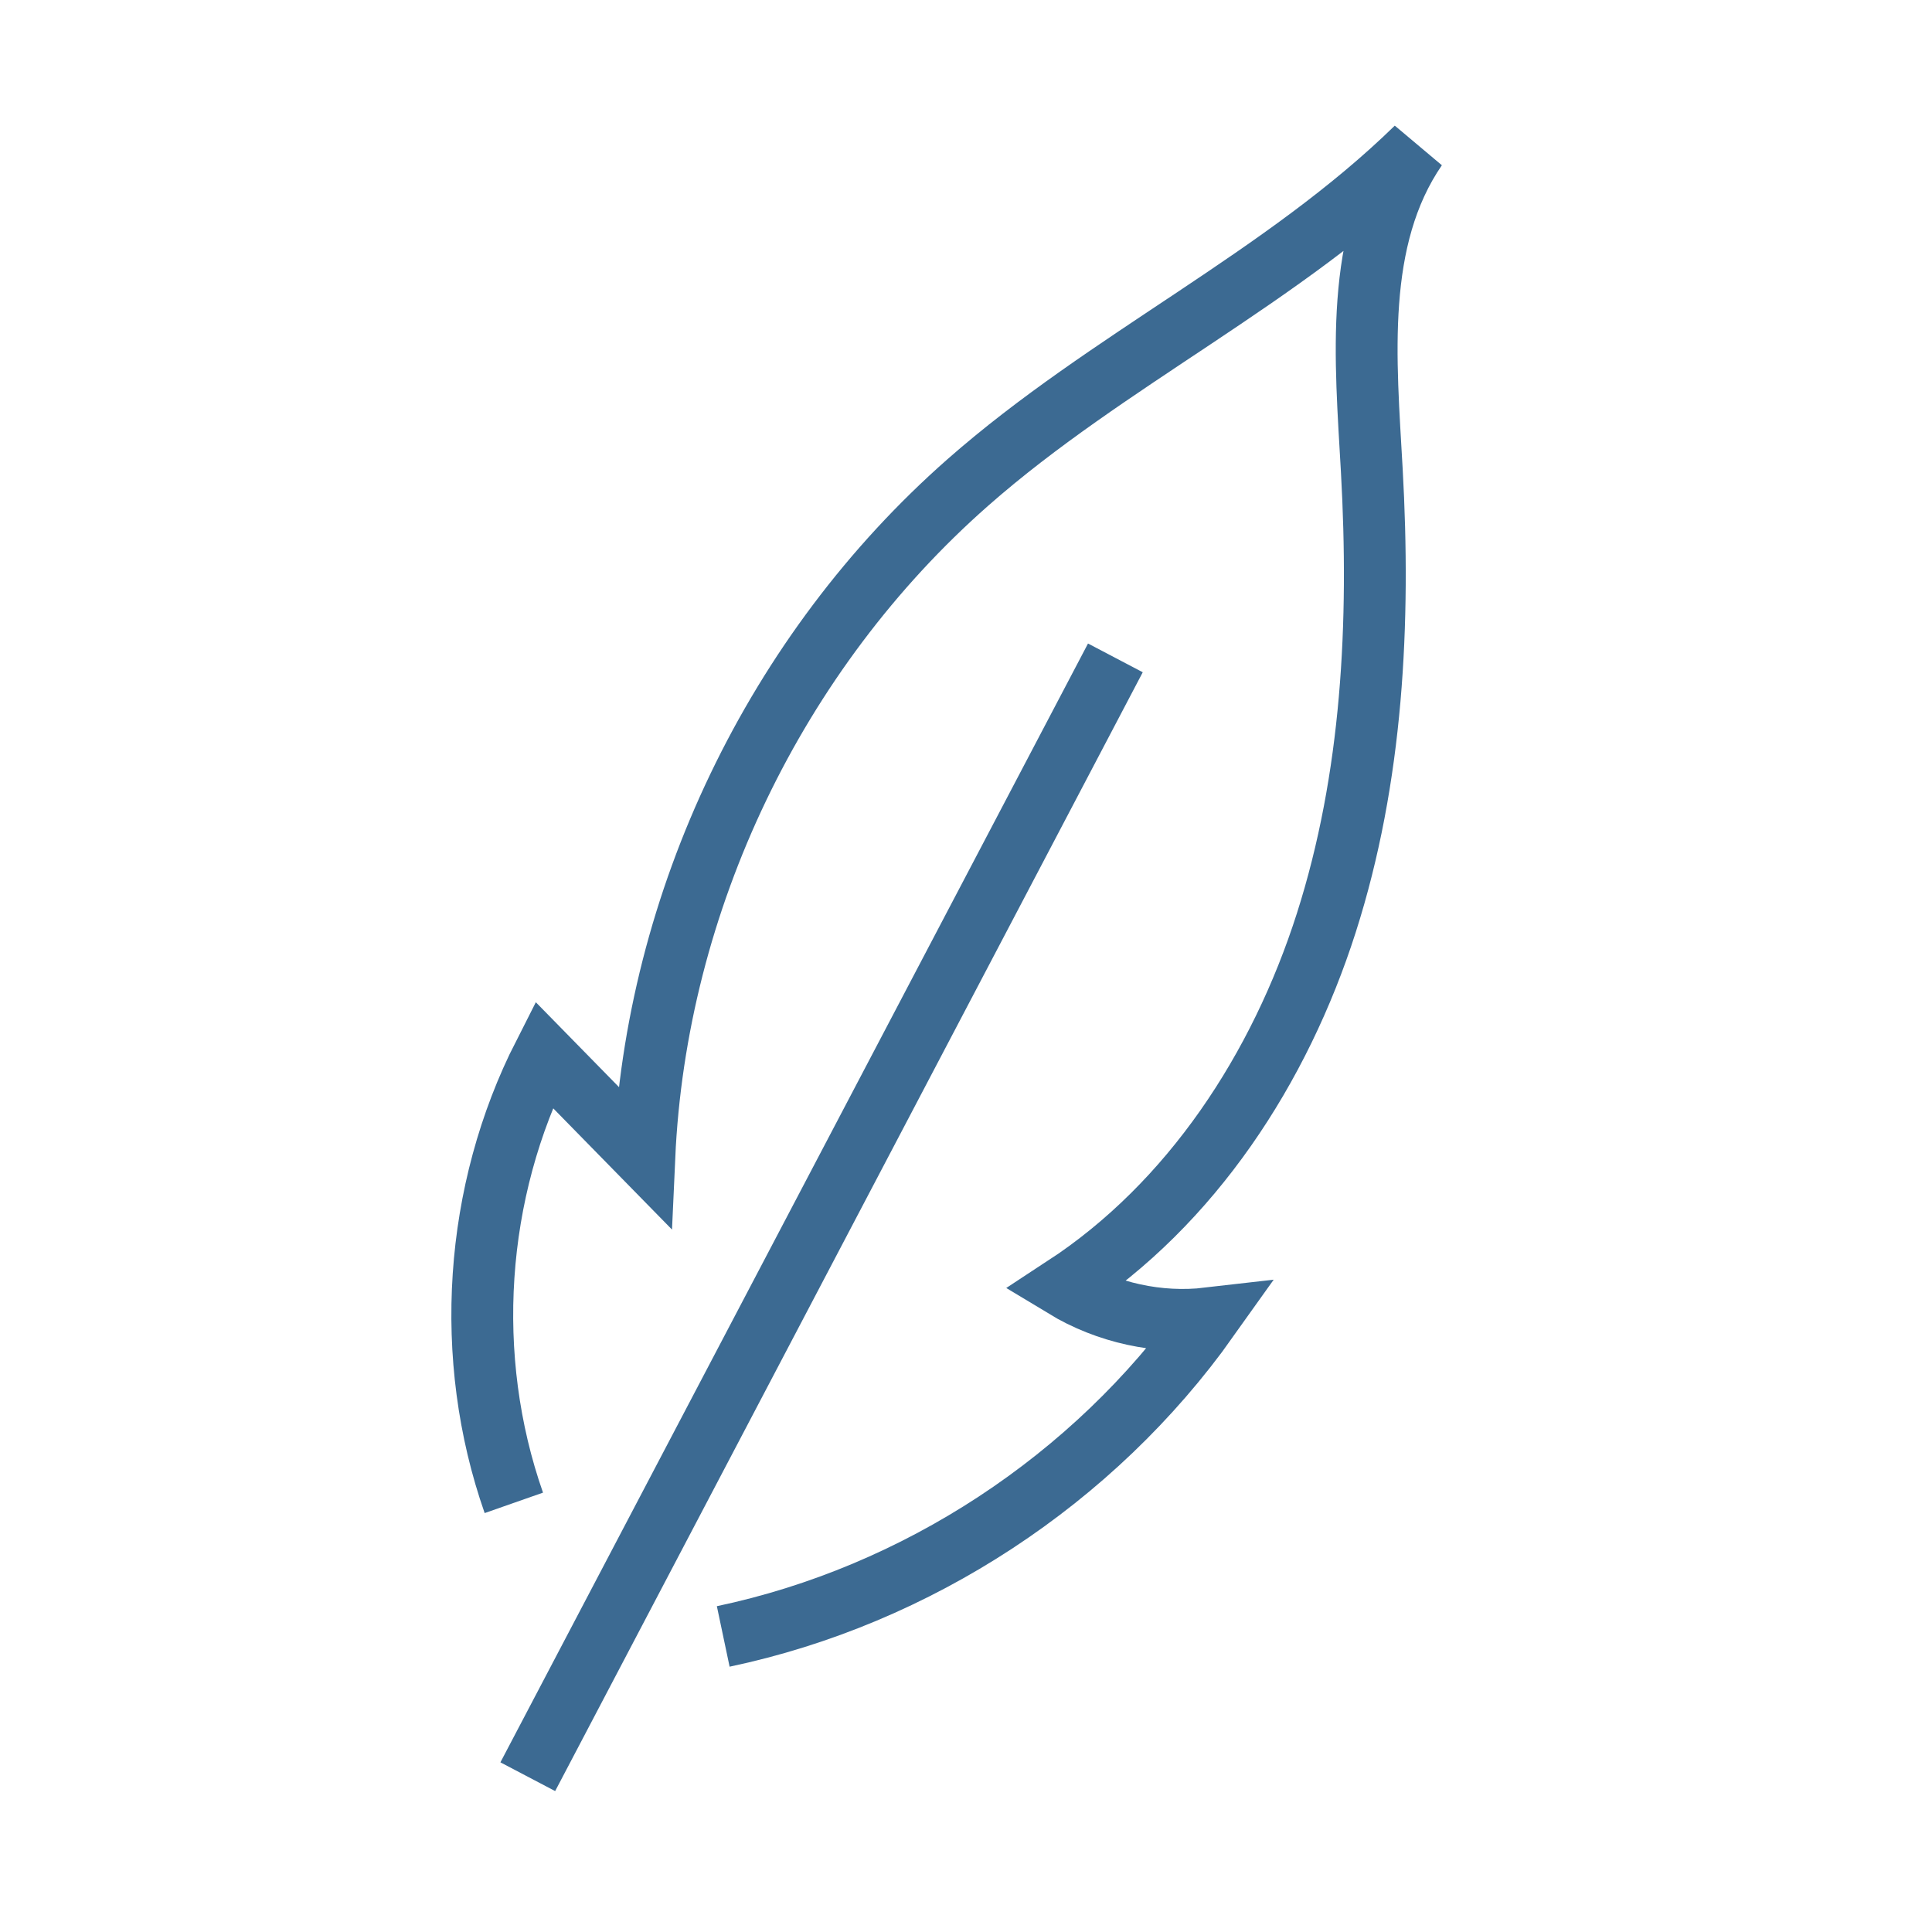
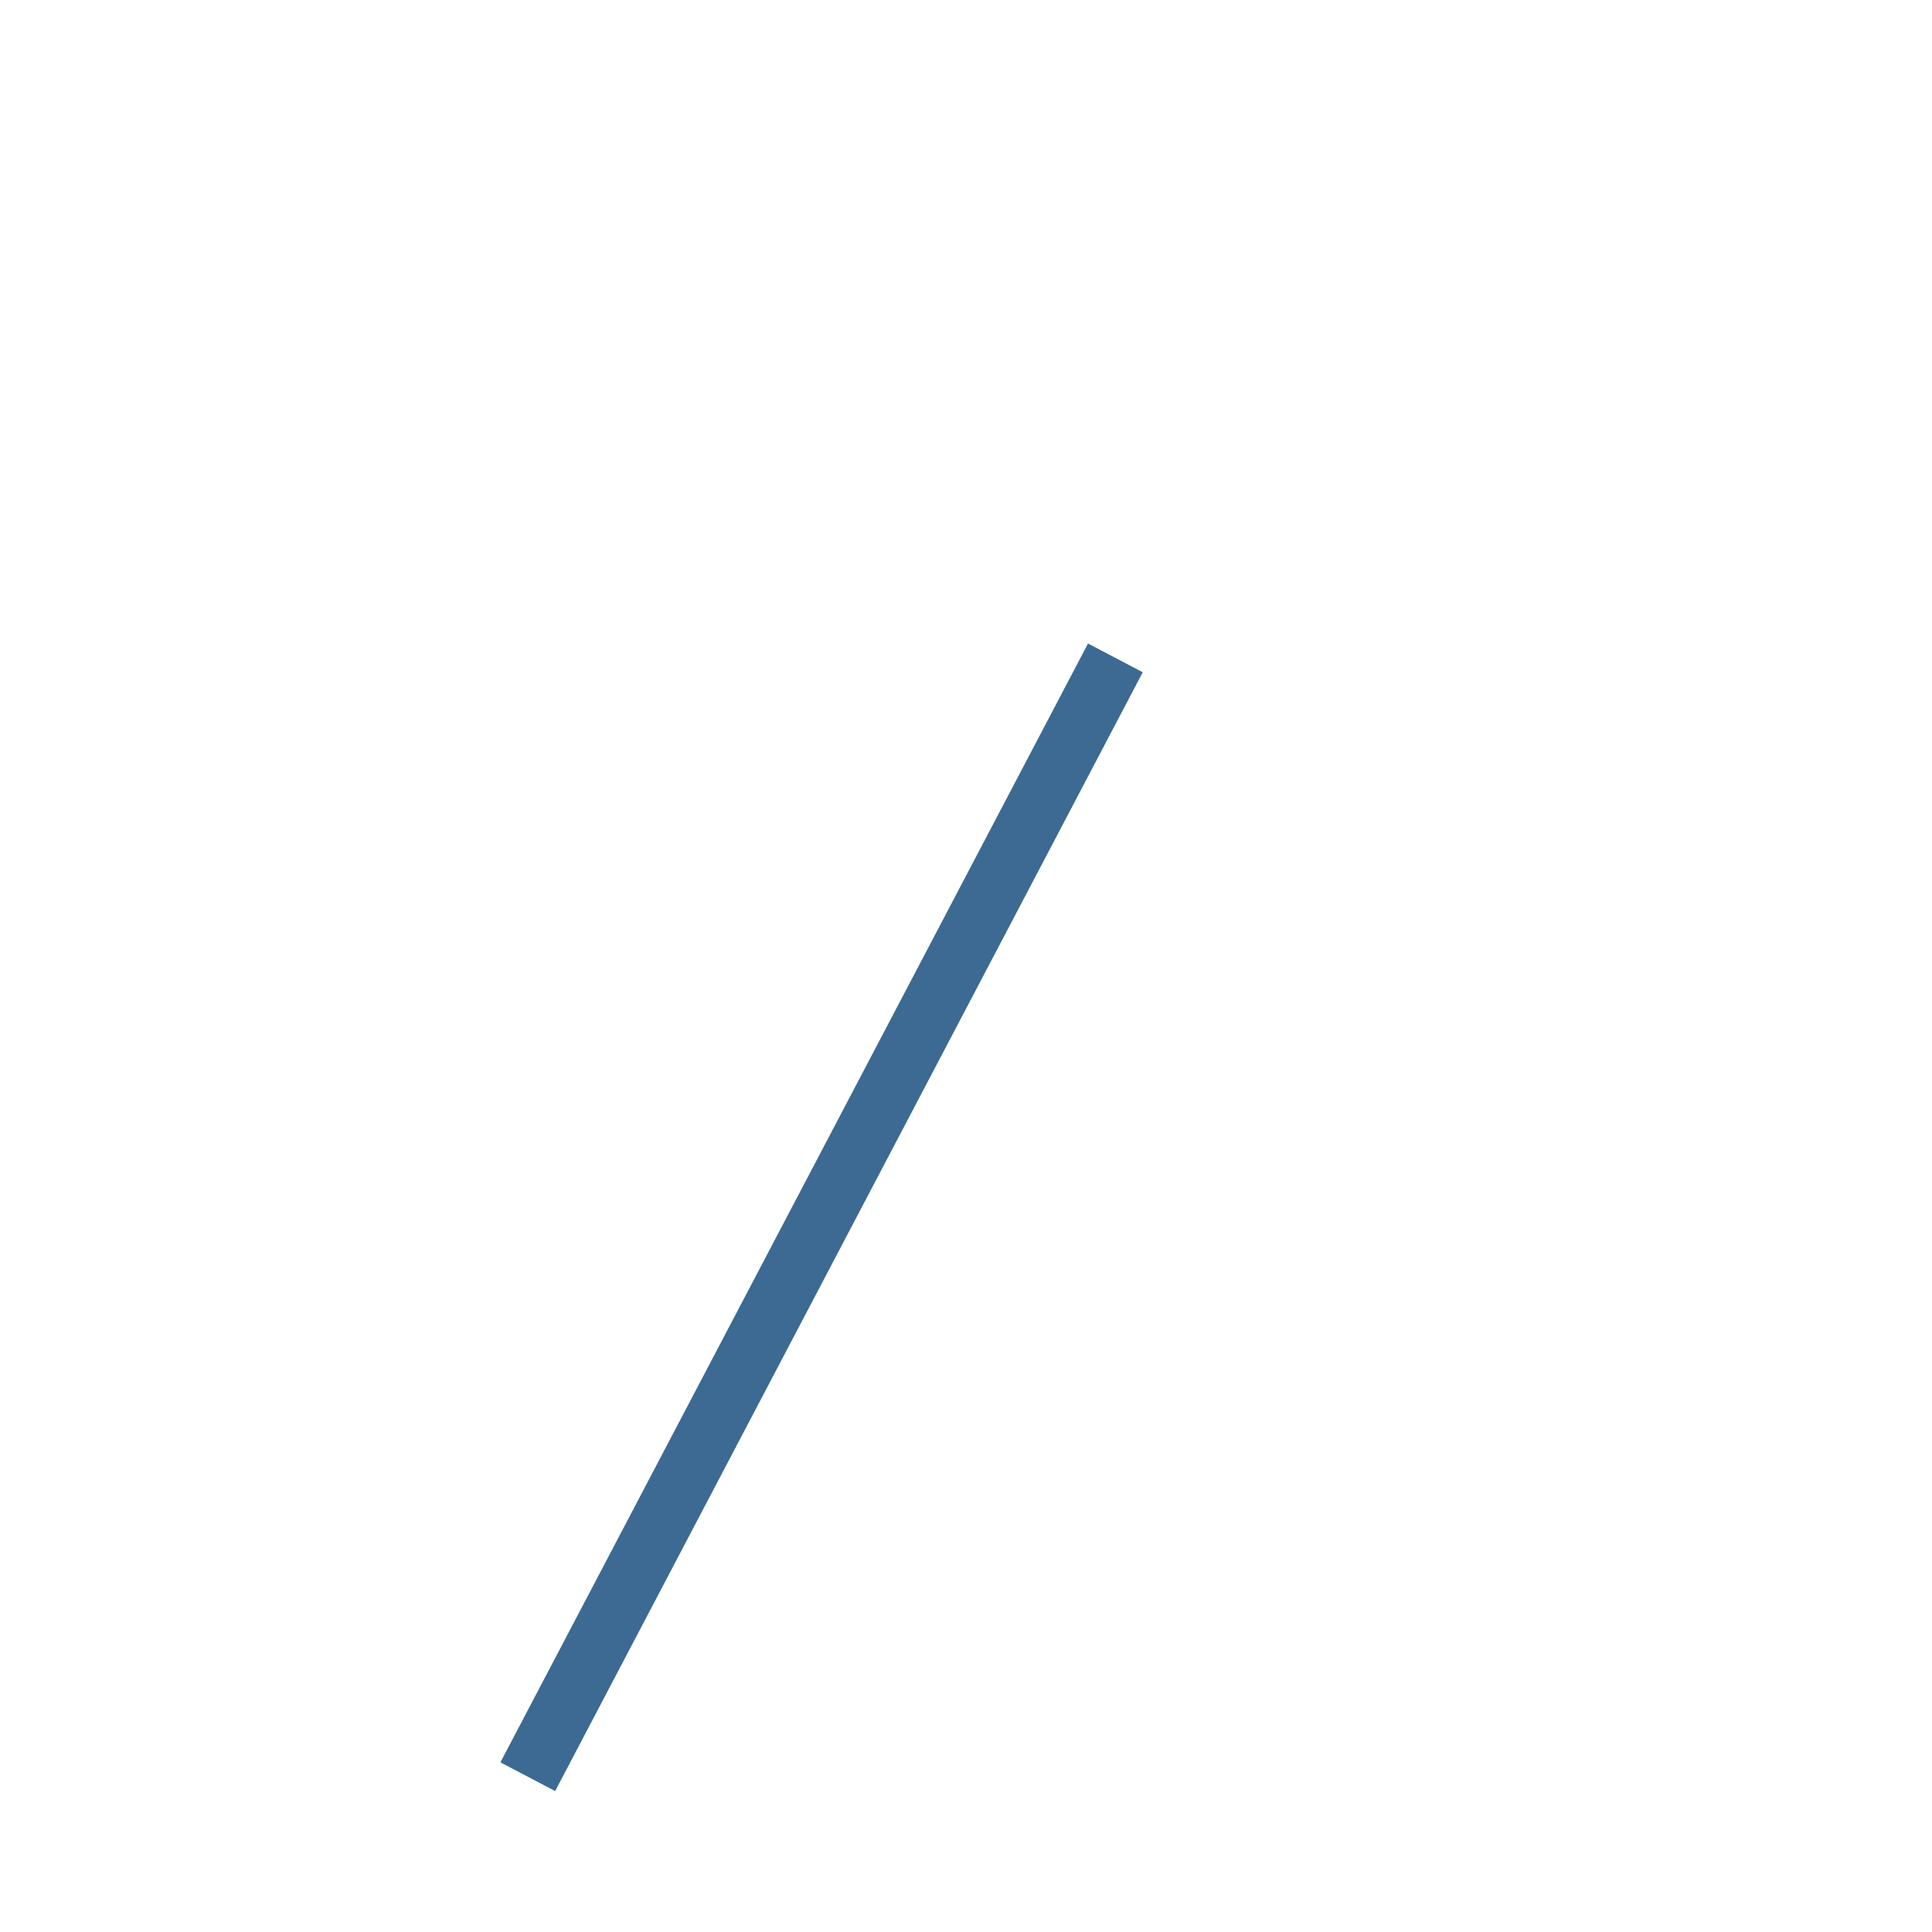
<svg xmlns="http://www.w3.org/2000/svg" id="Calque_1" data-name="Calque 1" viewBox="0 0 500 500">
  <defs>
    <style>
      .cls-1 {
        fill: none;
        stroke: #3c6a92;
        stroke-miterlimit: 10;
        stroke-width: 16px;
      }
    </style>
  </defs>
  <line class="cls-1" x1="136.59" y1="459.81" x2="288.66" y2="170.26" />
-   <path class="cls-1" d="M132.98,388.94c-13.17-37.59-10.3-80.51,7.77-116.01,8.67,8.85,17.33,17.69,26,26.54,2.98-66.26,33.94-130.82,83.74-174.62,36.29-31.92,81.49-52.83,116.07-86.61-16.22,23.63-13.13,54.88-11.54,83.5,2.2,39.4.23,79.53-11.78,117.11-12.01,37.58-34.79,72.62-67.81,94.22,11.08,6.71,24.41,9.62,37.27,8.13-29.66,41.75-75.41,71.75-125.53,82.31" />
</svg>